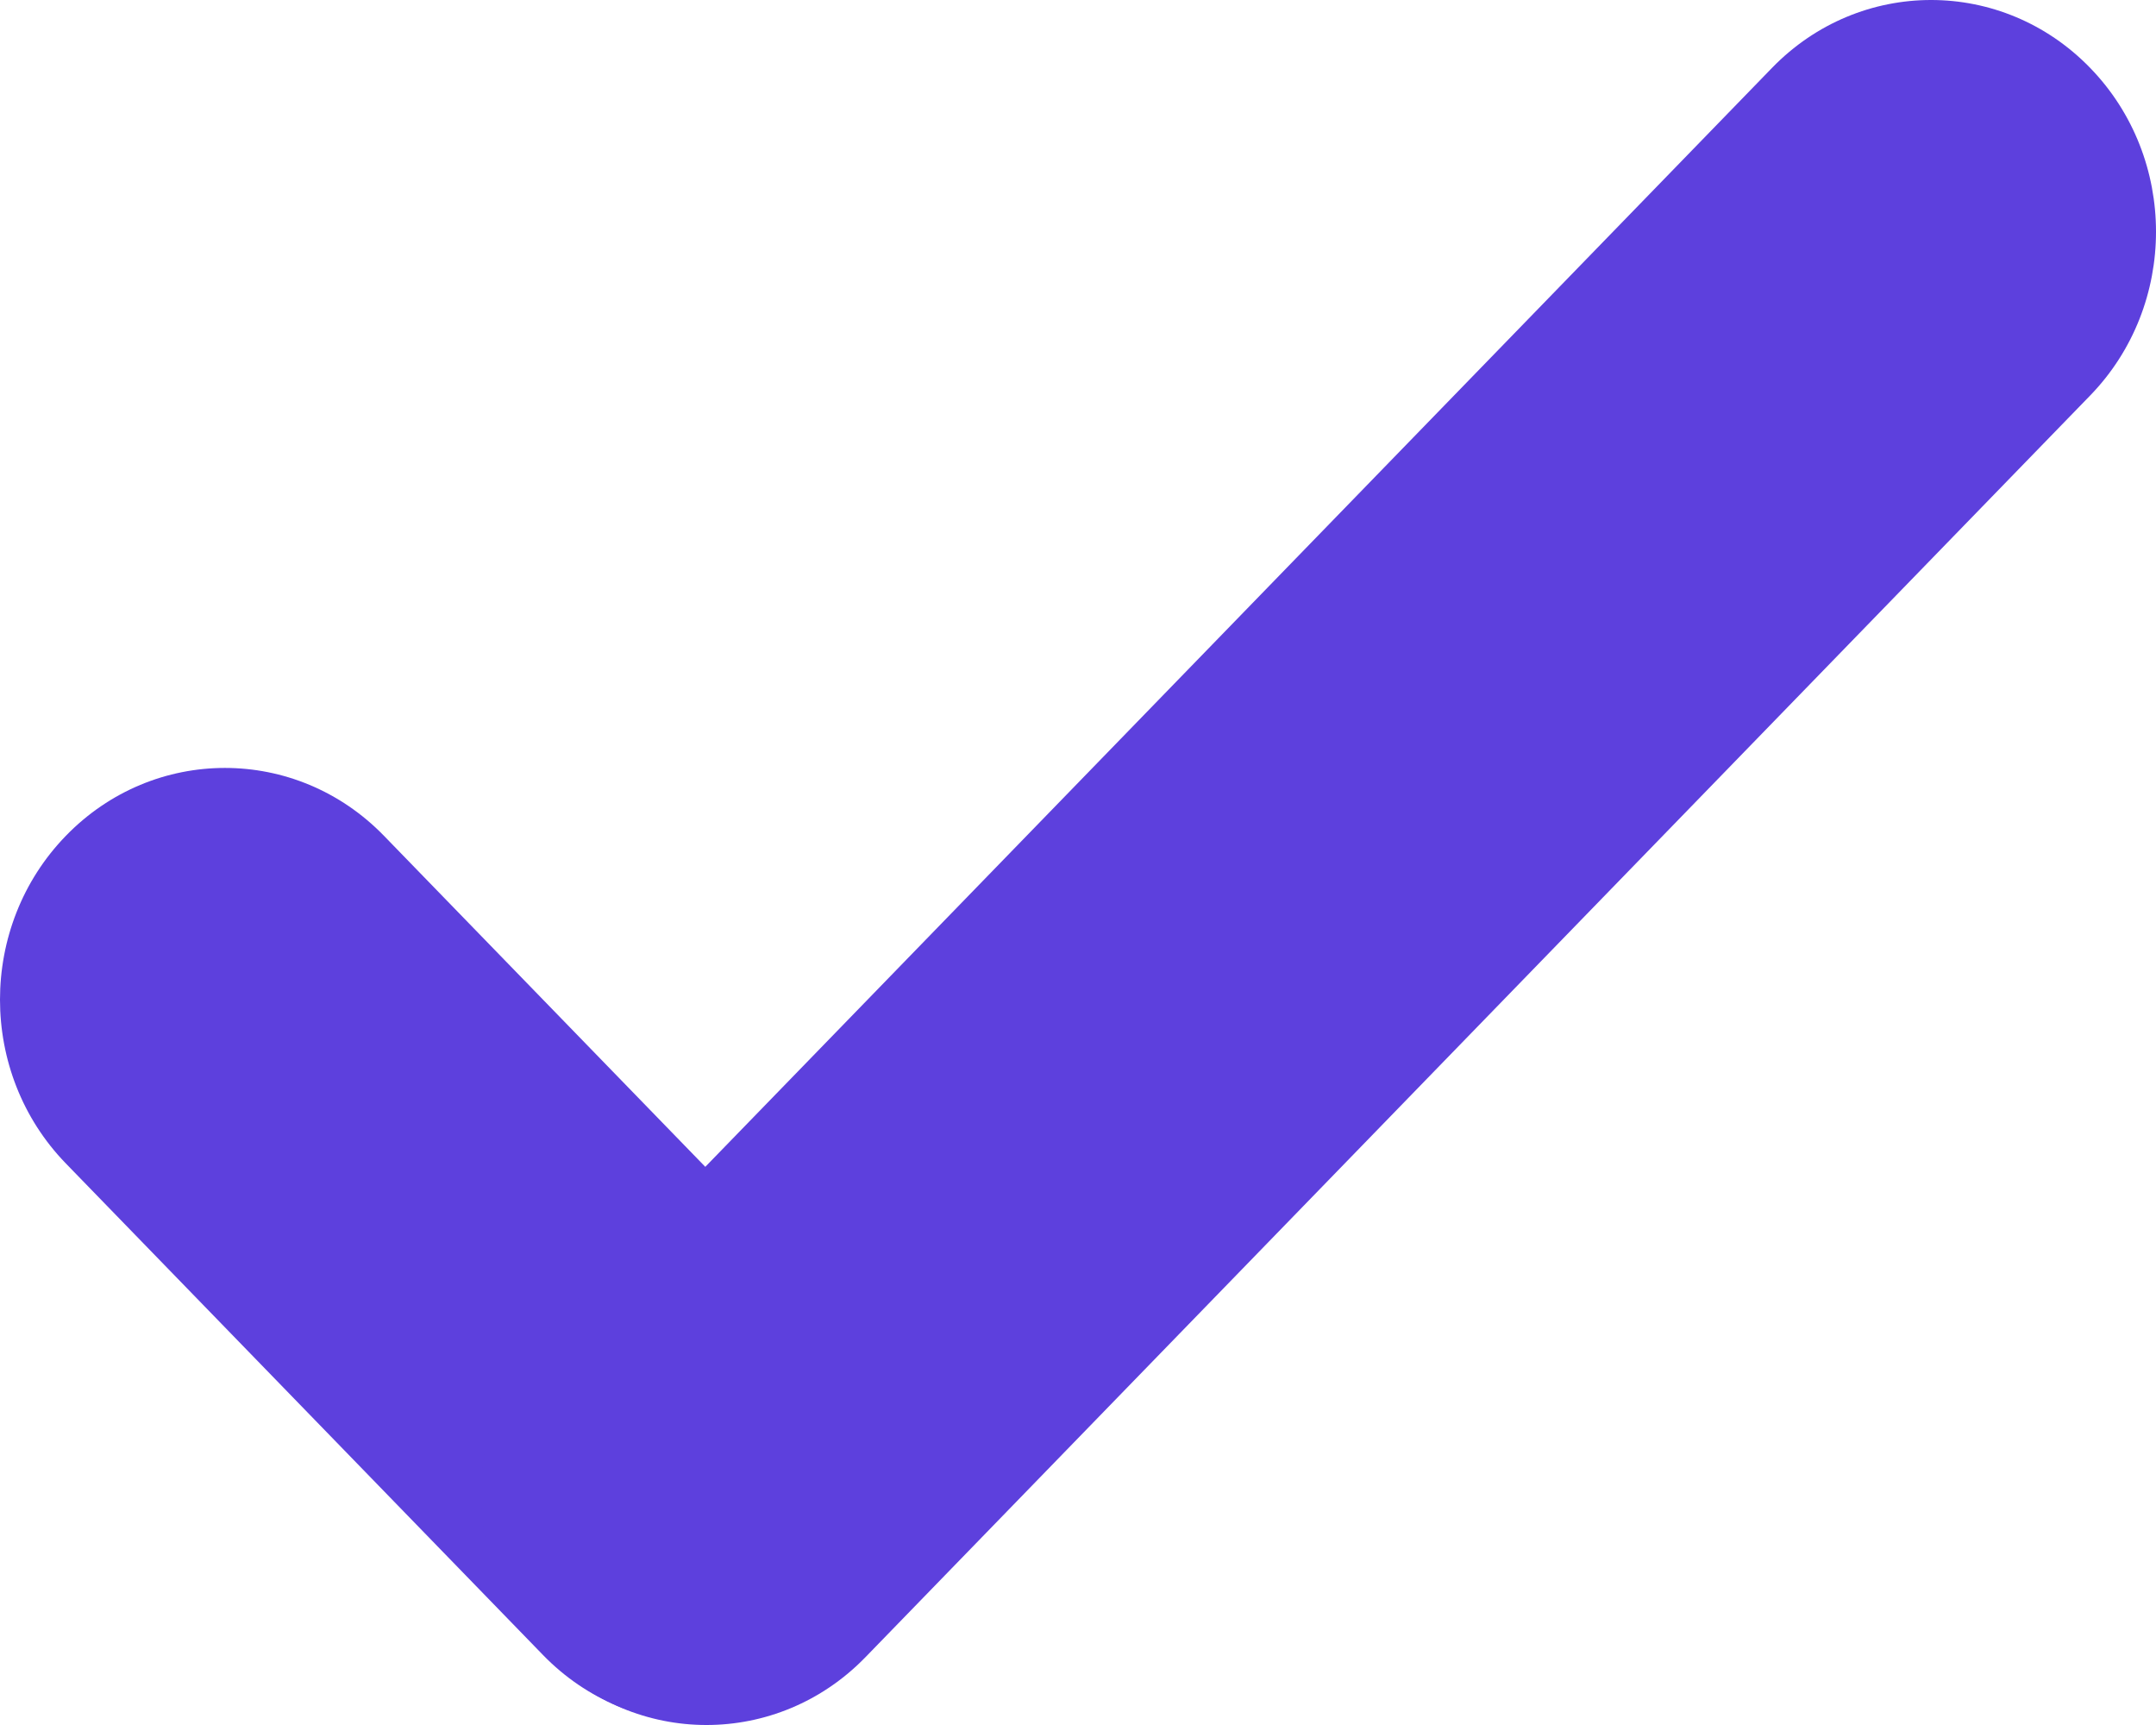
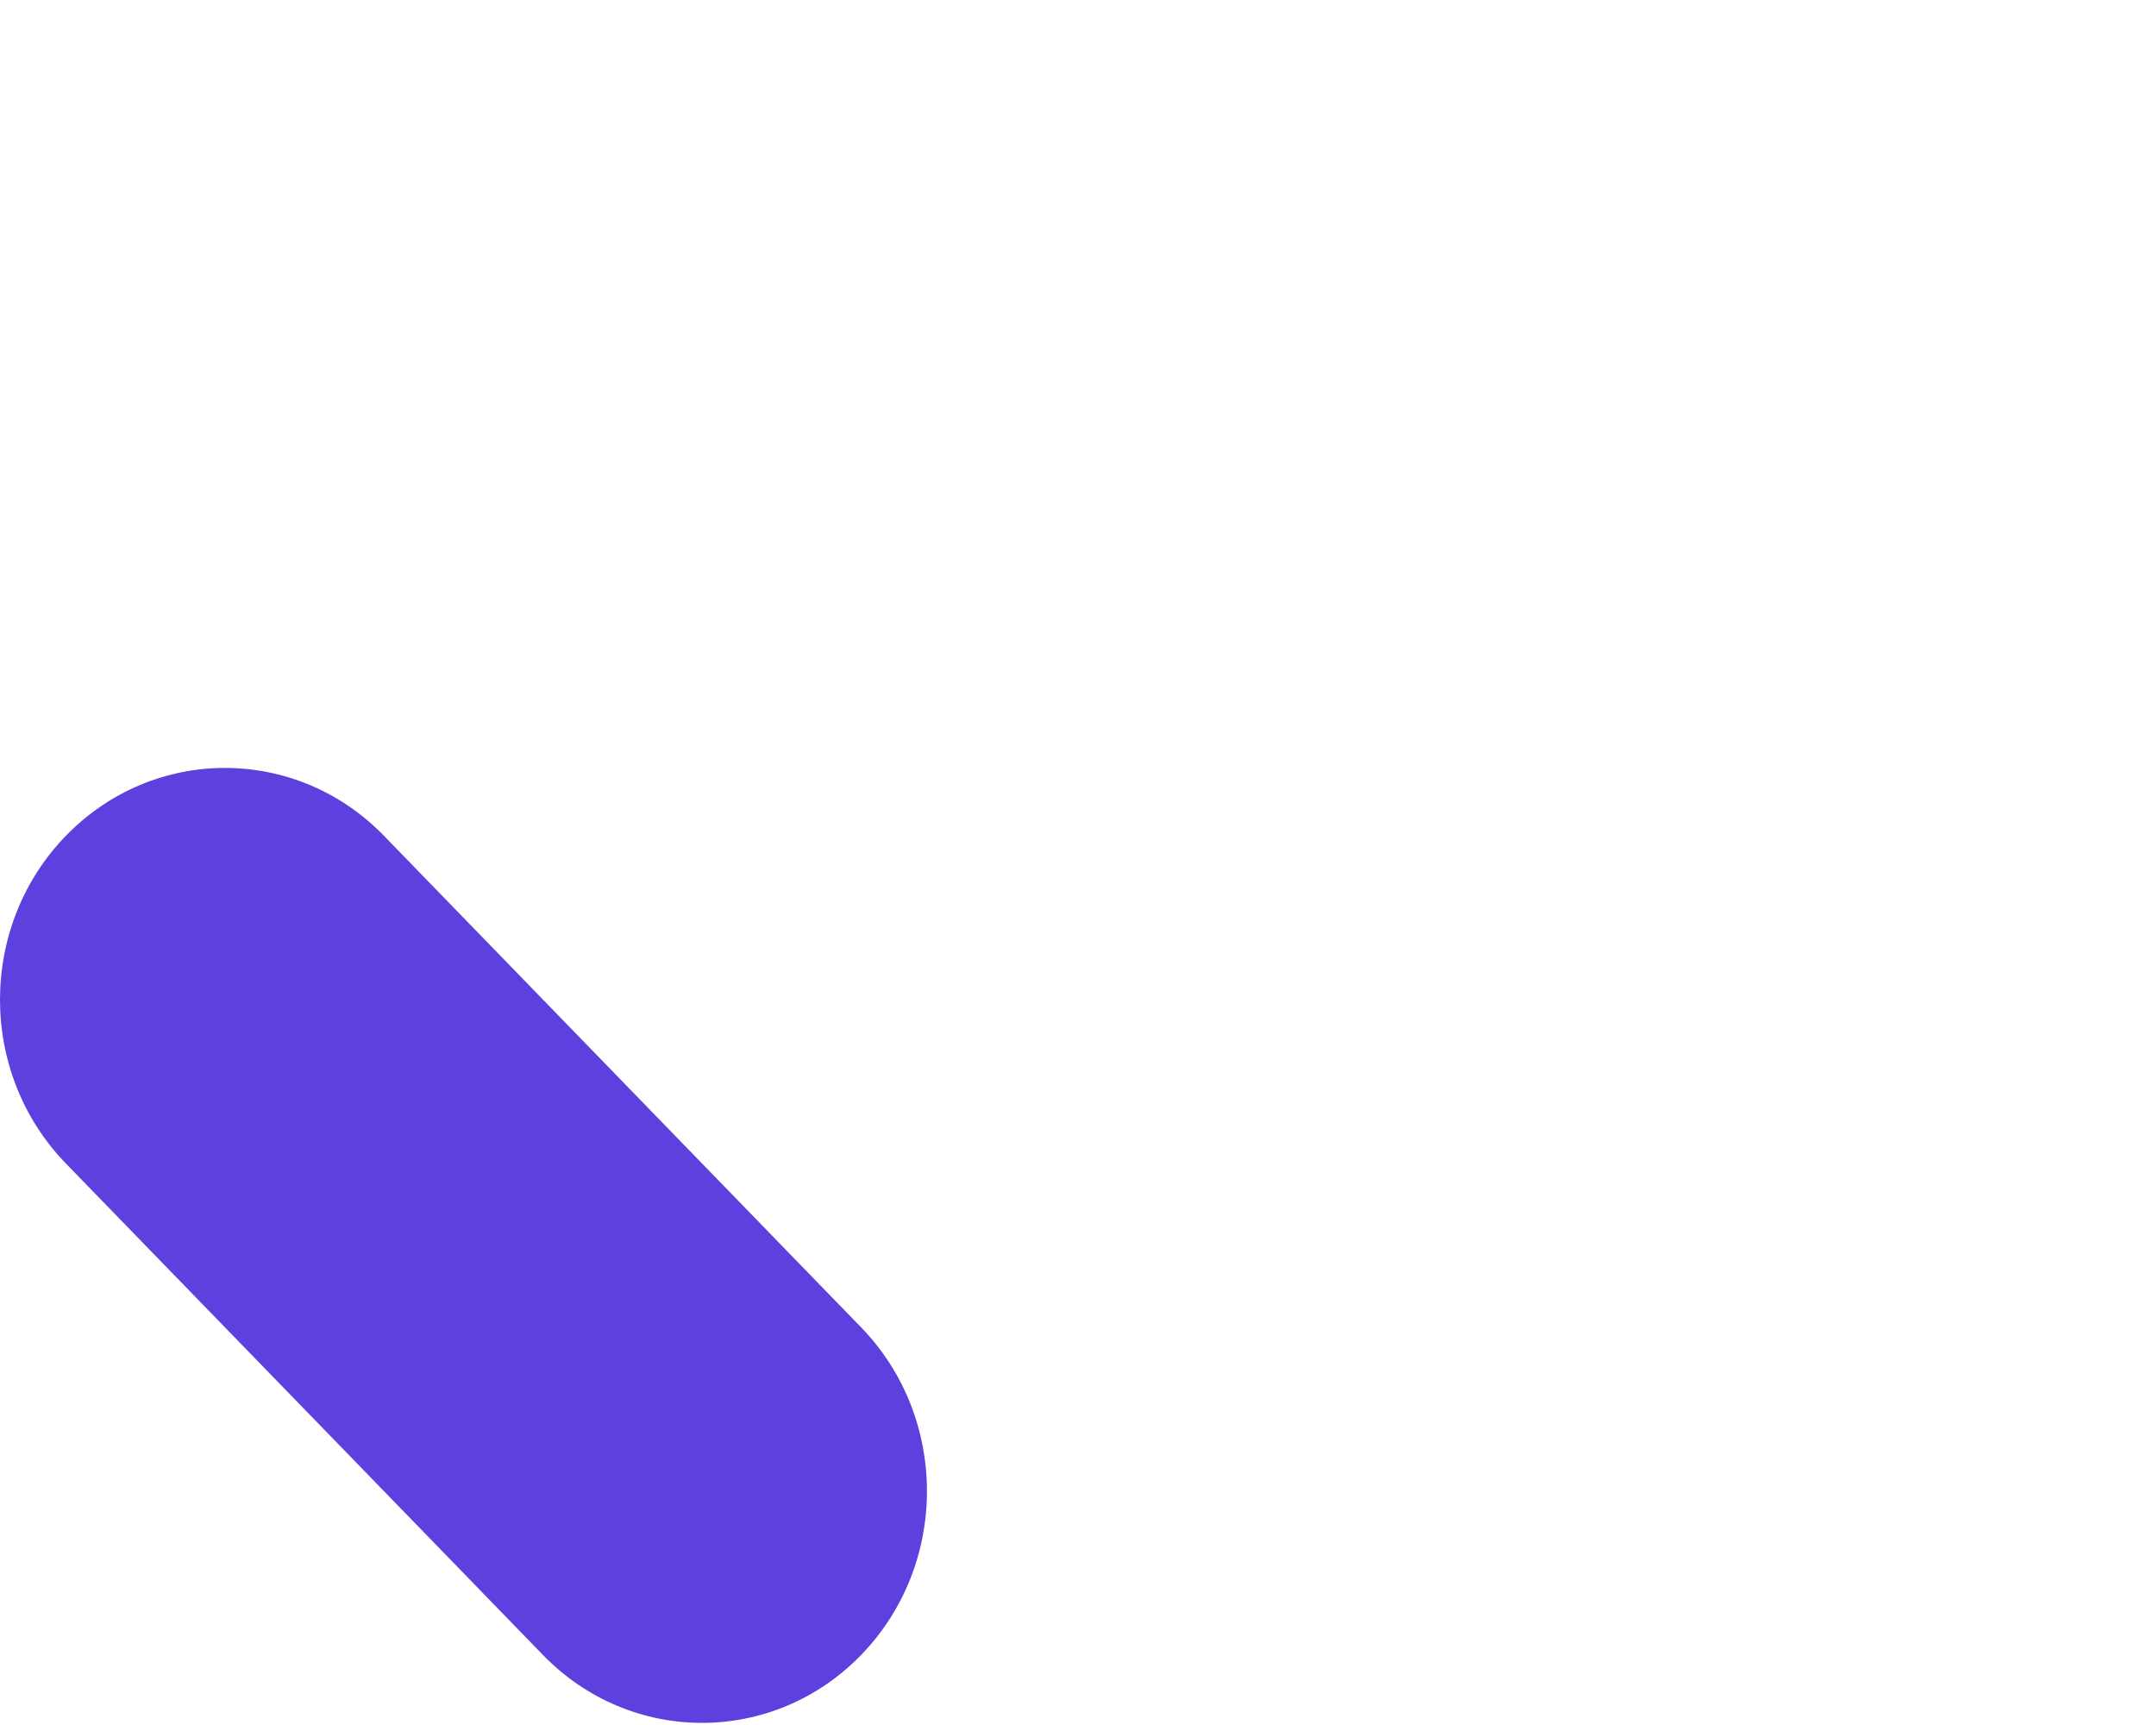
<svg xmlns="http://www.w3.org/2000/svg" width="160" height="128" fill="none" viewBox="0 0 160 128">
  <path fill="#5D40DD" d="M4.889 62.018c6.518-6.714 17.087-6.714 23.605 0l35.408 36.473c6.518 6.715 6.518 17.601 0 24.315-6.519 6.715-17.087 6.715-23.605 0L4.889 86.334c-6.519-6.715-6.519-17.601 0-24.316" />
-   <path fill="#5D40DD" d="M155.111 5.036c6.519 6.714 6.519 17.6 0 24.315l-90.88 93.613c-6.518 6.715-17.086 6.715-23.605 0-6.518-6.714-6.518-17.601 0-24.315l90.88-93.613c6.518-6.715 17.087-6.715 23.605 0" />
</svg>